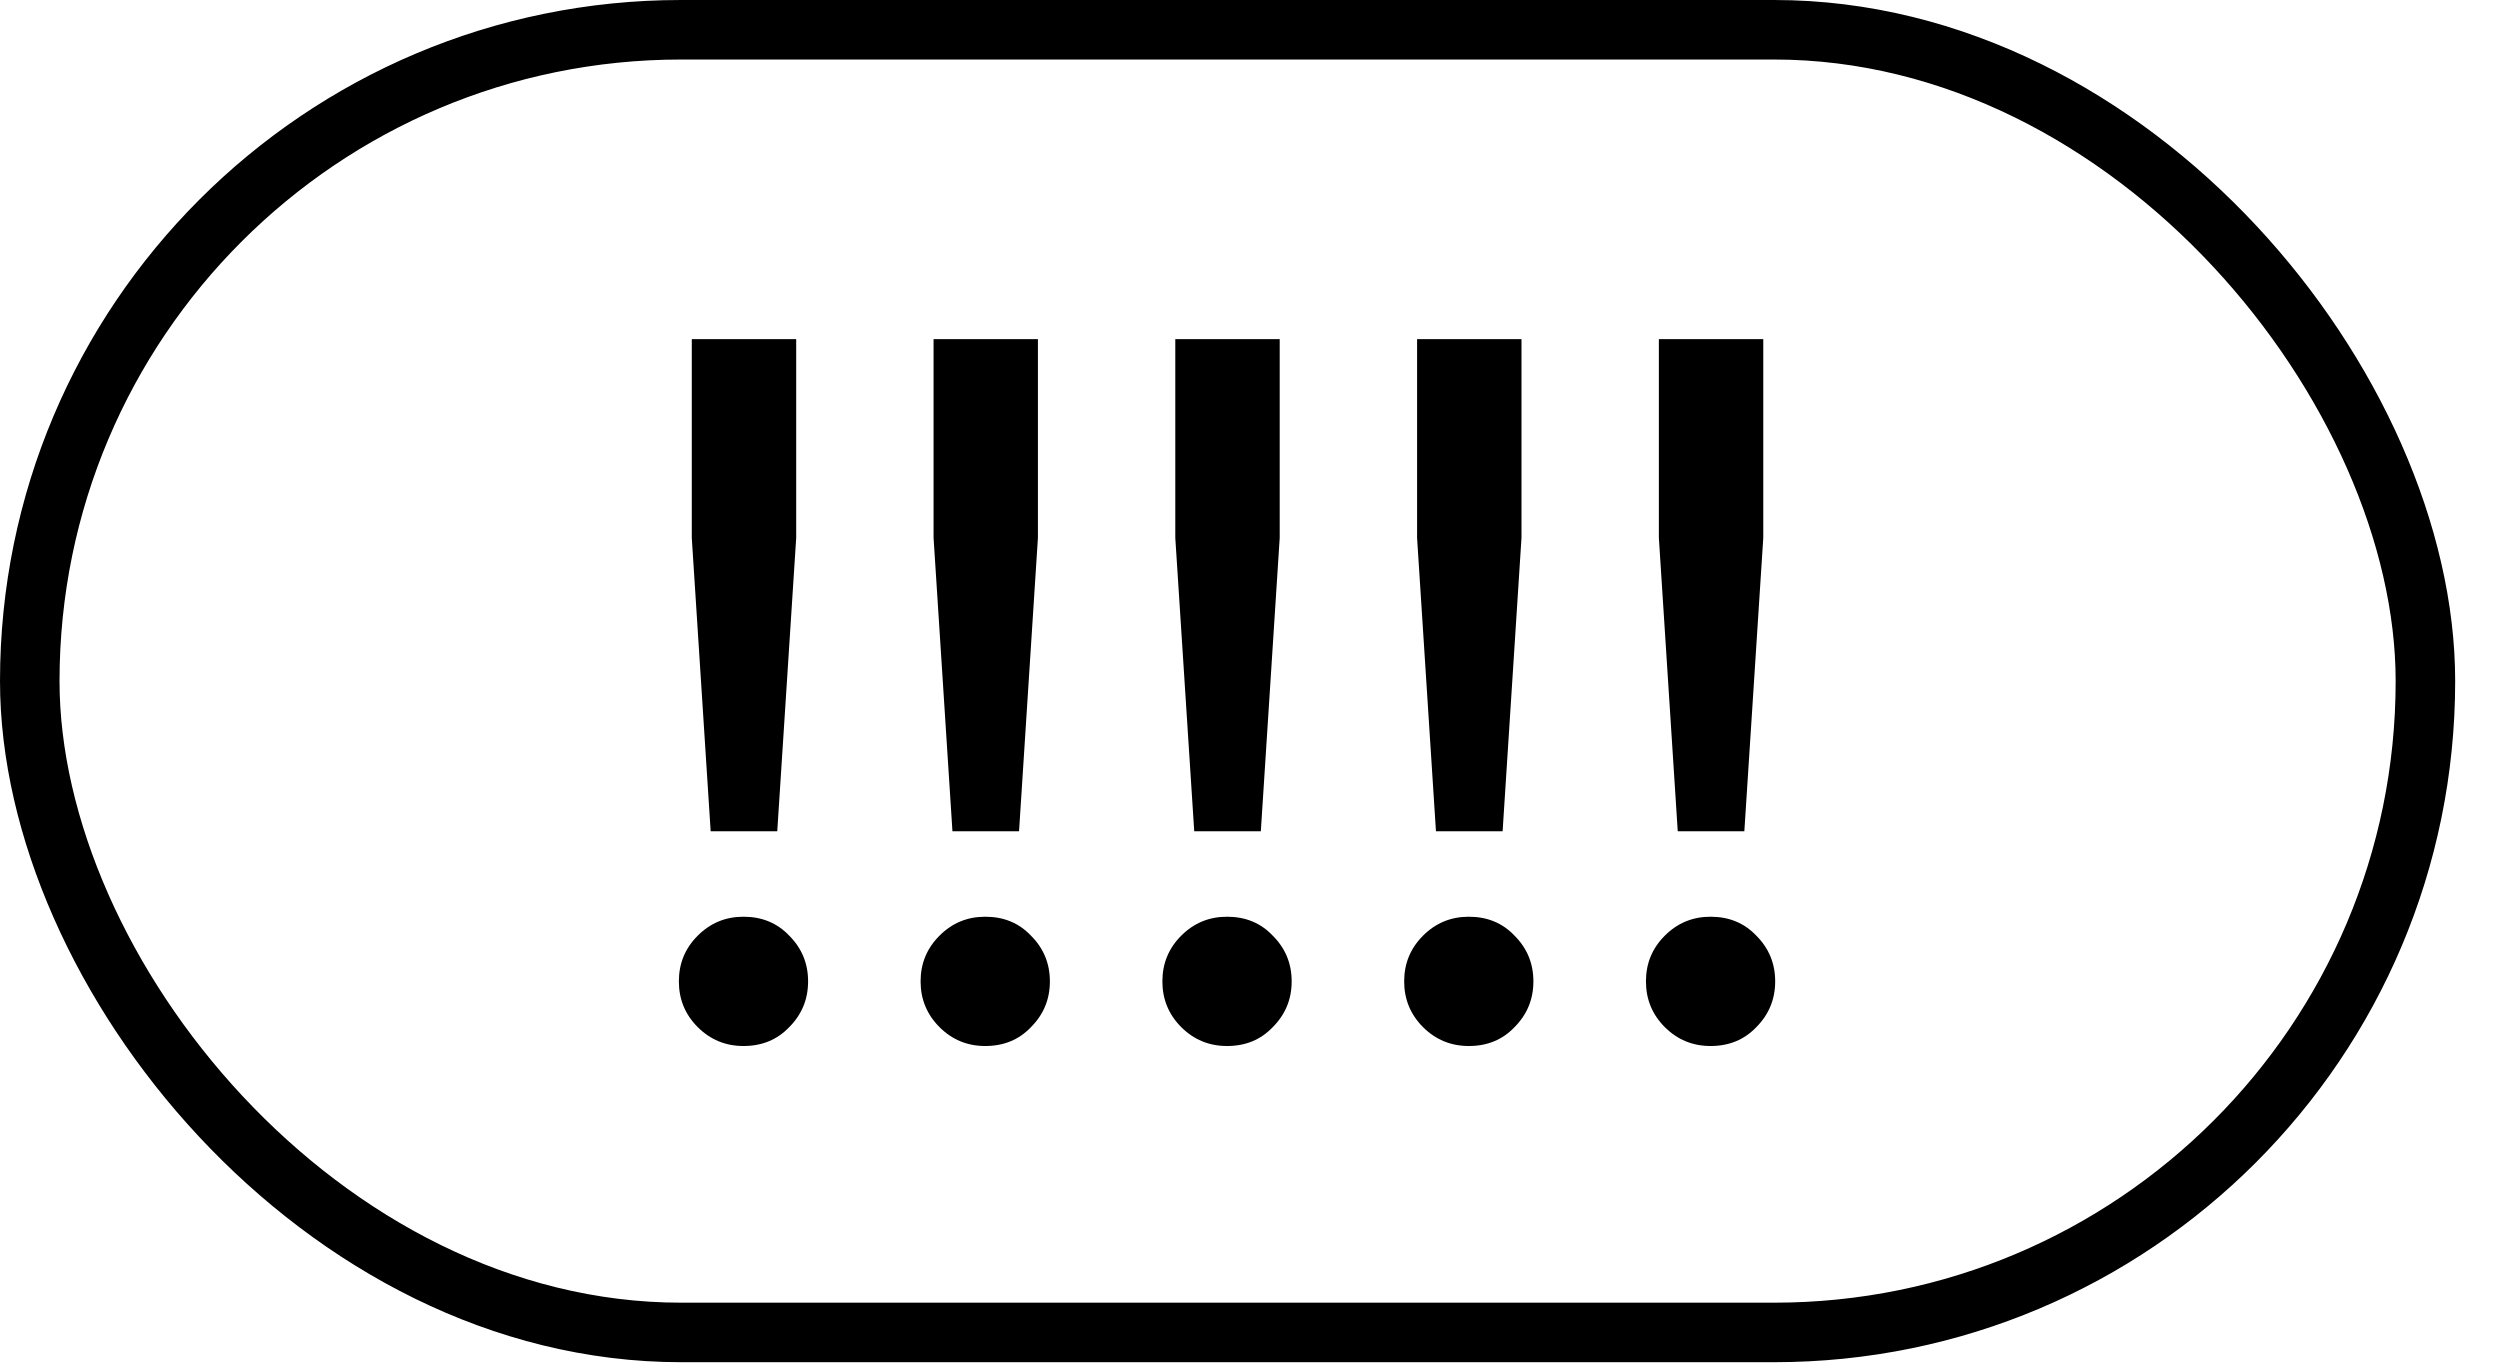
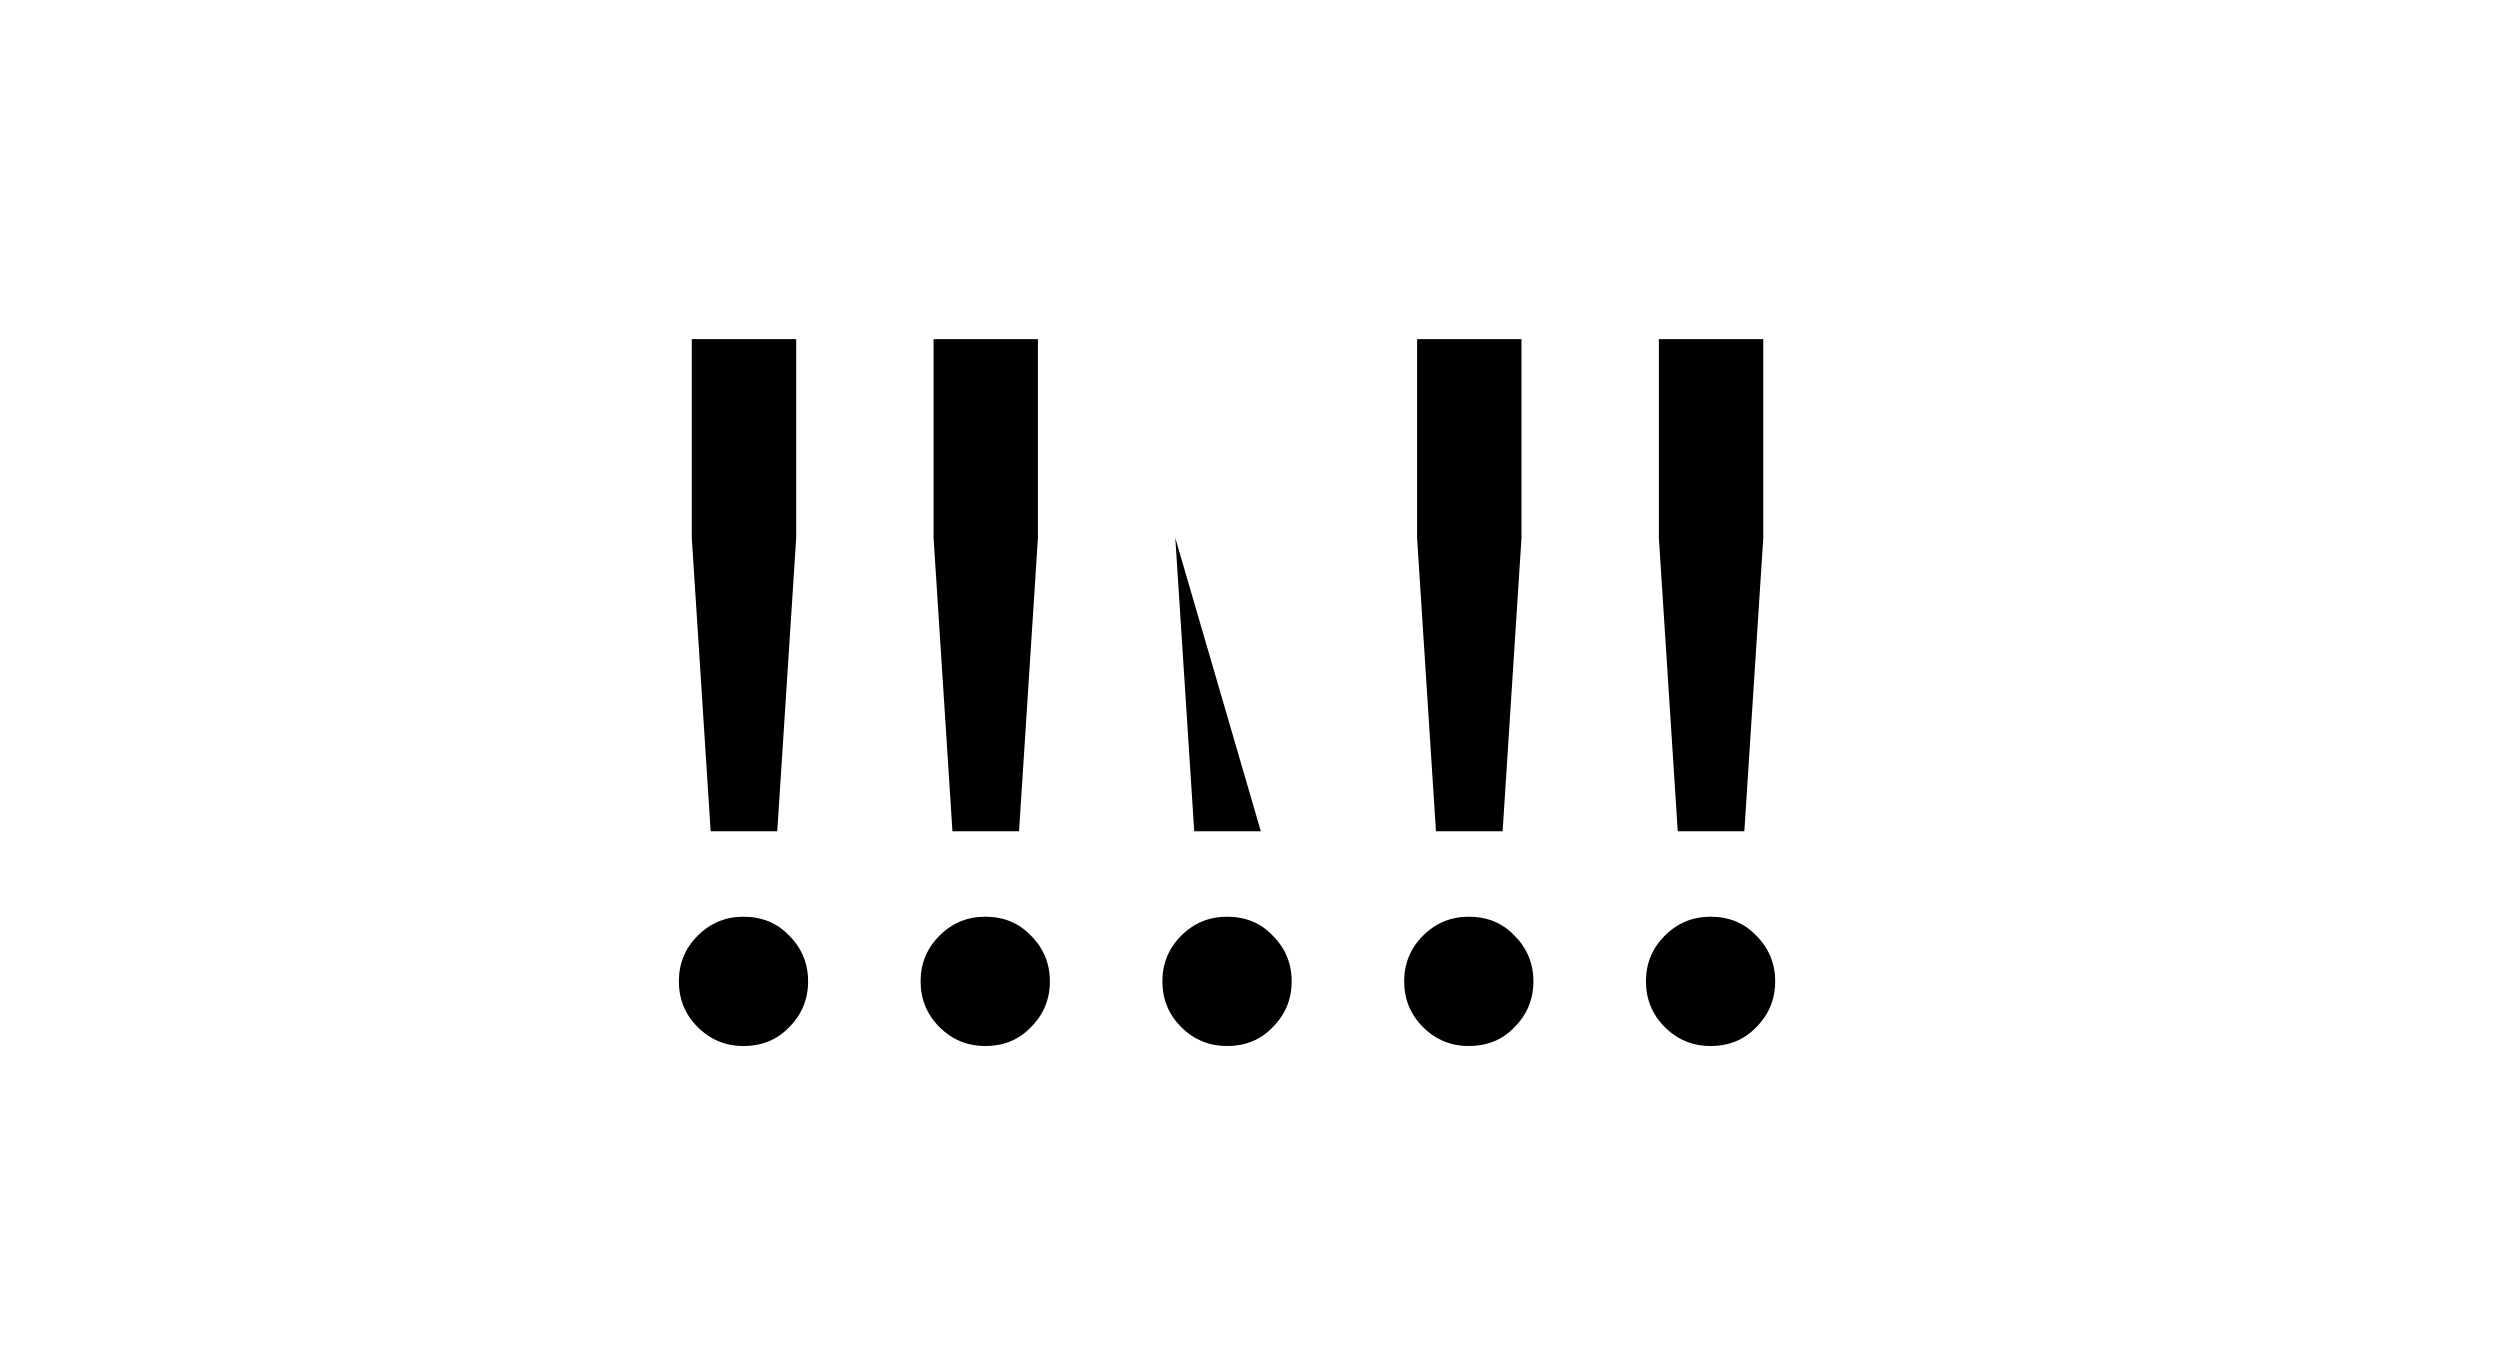
<svg xmlns="http://www.w3.org/2000/svg" width="42" height="23" viewBox="0 0 42 23" fill="none">
-   <rect x="0.5" y="0.5" width="40.247" height="21.885" rx="10.943" stroke="black" />
-   <path d="M13.058 13.965H11.939L11.622 9.037V5.697H13.376V9.037L13.058 13.965ZM12.49 17.573C12.19 17.573 11.934 17.467 11.722 17.256C11.51 17.044 11.405 16.788 11.405 16.487C11.405 16.186 11.51 15.93 11.722 15.719C11.934 15.507 12.19 15.401 12.49 15.401C12.802 15.401 13.058 15.507 13.259 15.719C13.47 15.93 13.576 16.186 13.576 16.487C13.576 16.788 13.47 17.044 13.259 17.256C13.058 17.467 12.802 17.573 12.49 17.573ZM17.12 13.965H16.001L15.684 9.037V5.697H17.437V9.037L17.12 13.965ZM16.552 17.573C16.251 17.573 15.995 17.467 15.784 17.256C15.572 17.044 15.466 16.788 15.466 16.487C15.466 16.186 15.572 15.93 15.784 15.719C15.995 15.507 16.251 15.401 16.552 15.401C16.864 15.401 17.12 15.507 17.32 15.719C17.532 15.93 17.638 16.186 17.638 16.487C17.638 16.788 17.532 17.044 17.32 17.256C17.12 17.467 16.864 17.573 16.552 17.573ZM21.182 13.965H20.063L19.745 9.037V5.697H21.499V9.037L21.182 13.965ZM20.614 17.573C20.313 17.573 20.057 17.467 19.845 17.256C19.634 17.044 19.528 16.788 19.528 16.487C19.528 16.186 19.634 15.93 19.845 15.719C20.057 15.507 20.313 15.401 20.614 15.401C20.926 15.401 21.182 15.507 21.382 15.719C21.594 15.93 21.7 16.186 21.7 16.487C21.7 16.788 21.594 17.044 21.382 17.256C21.182 17.467 20.926 17.573 20.614 17.573ZM25.244 13.965H24.124L23.807 9.037V5.697H25.561V9.037L25.244 13.965ZM24.676 17.573C24.375 17.573 24.119 17.467 23.907 17.256C23.696 17.044 23.59 16.788 23.59 16.487C23.59 16.186 23.696 15.93 23.907 15.719C24.119 15.507 24.375 15.401 24.676 15.401C24.987 15.401 25.244 15.507 25.444 15.719C25.655 15.93 25.761 16.186 25.761 16.487C25.761 16.788 25.655 17.044 25.444 17.256C25.244 17.467 24.987 17.573 24.676 17.573ZM29.305 13.965H28.186L27.869 9.037V5.697H29.623V9.037L29.305 13.965ZM28.737 17.573C28.437 17.573 28.18 17.467 27.969 17.256C27.757 17.044 27.652 16.788 27.652 16.487C27.652 16.186 27.757 15.93 27.969 15.719C28.18 15.507 28.437 15.401 28.737 15.401C29.049 15.401 29.305 15.507 29.506 15.719C29.717 15.93 29.823 16.186 29.823 16.487C29.823 16.788 29.717 17.044 29.506 17.256C29.305 17.467 29.049 17.573 28.737 17.573Z" fill="black" />
+   <path d="M13.058 13.965H11.939L11.622 9.037V5.697H13.376V9.037L13.058 13.965ZM12.49 17.573C12.19 17.573 11.934 17.467 11.722 17.256C11.51 17.044 11.405 16.788 11.405 16.487C11.405 16.186 11.51 15.93 11.722 15.719C11.934 15.507 12.19 15.401 12.49 15.401C12.802 15.401 13.058 15.507 13.259 15.719C13.47 15.93 13.576 16.186 13.576 16.487C13.576 16.788 13.47 17.044 13.259 17.256C13.058 17.467 12.802 17.573 12.49 17.573ZM17.12 13.965H16.001L15.684 9.037V5.697H17.437V9.037L17.12 13.965ZM16.552 17.573C16.251 17.573 15.995 17.467 15.784 17.256C15.572 17.044 15.466 16.788 15.466 16.487C15.466 16.186 15.572 15.93 15.784 15.719C15.995 15.507 16.251 15.401 16.552 15.401C16.864 15.401 17.12 15.507 17.32 15.719C17.532 15.93 17.638 16.186 17.638 16.487C17.638 16.788 17.532 17.044 17.32 17.256C17.12 17.467 16.864 17.573 16.552 17.573ZM21.182 13.965H20.063L19.745 9.037V5.697V9.037L21.182 13.965ZM20.614 17.573C20.313 17.573 20.057 17.467 19.845 17.256C19.634 17.044 19.528 16.788 19.528 16.487C19.528 16.186 19.634 15.93 19.845 15.719C20.057 15.507 20.313 15.401 20.614 15.401C20.926 15.401 21.182 15.507 21.382 15.719C21.594 15.93 21.7 16.186 21.7 16.487C21.7 16.788 21.594 17.044 21.382 17.256C21.182 17.467 20.926 17.573 20.614 17.573ZM25.244 13.965H24.124L23.807 9.037V5.697H25.561V9.037L25.244 13.965ZM24.676 17.573C24.375 17.573 24.119 17.467 23.907 17.256C23.696 17.044 23.59 16.788 23.59 16.487C23.59 16.186 23.696 15.93 23.907 15.719C24.119 15.507 24.375 15.401 24.676 15.401C24.987 15.401 25.244 15.507 25.444 15.719C25.655 15.93 25.761 16.186 25.761 16.487C25.761 16.788 25.655 17.044 25.444 17.256C25.244 17.467 24.987 17.573 24.676 17.573ZM29.305 13.965H28.186L27.869 9.037V5.697H29.623V9.037L29.305 13.965ZM28.737 17.573C28.437 17.573 28.18 17.467 27.969 17.256C27.757 17.044 27.652 16.788 27.652 16.487C27.652 16.186 27.757 15.93 27.969 15.719C28.18 15.507 28.437 15.401 28.737 15.401C29.049 15.401 29.305 15.507 29.506 15.719C29.717 15.93 29.823 16.186 29.823 16.487C29.823 16.788 29.717 17.044 29.506 17.256C29.305 17.467 29.049 17.573 28.737 17.573Z" fill="black" />
</svg>